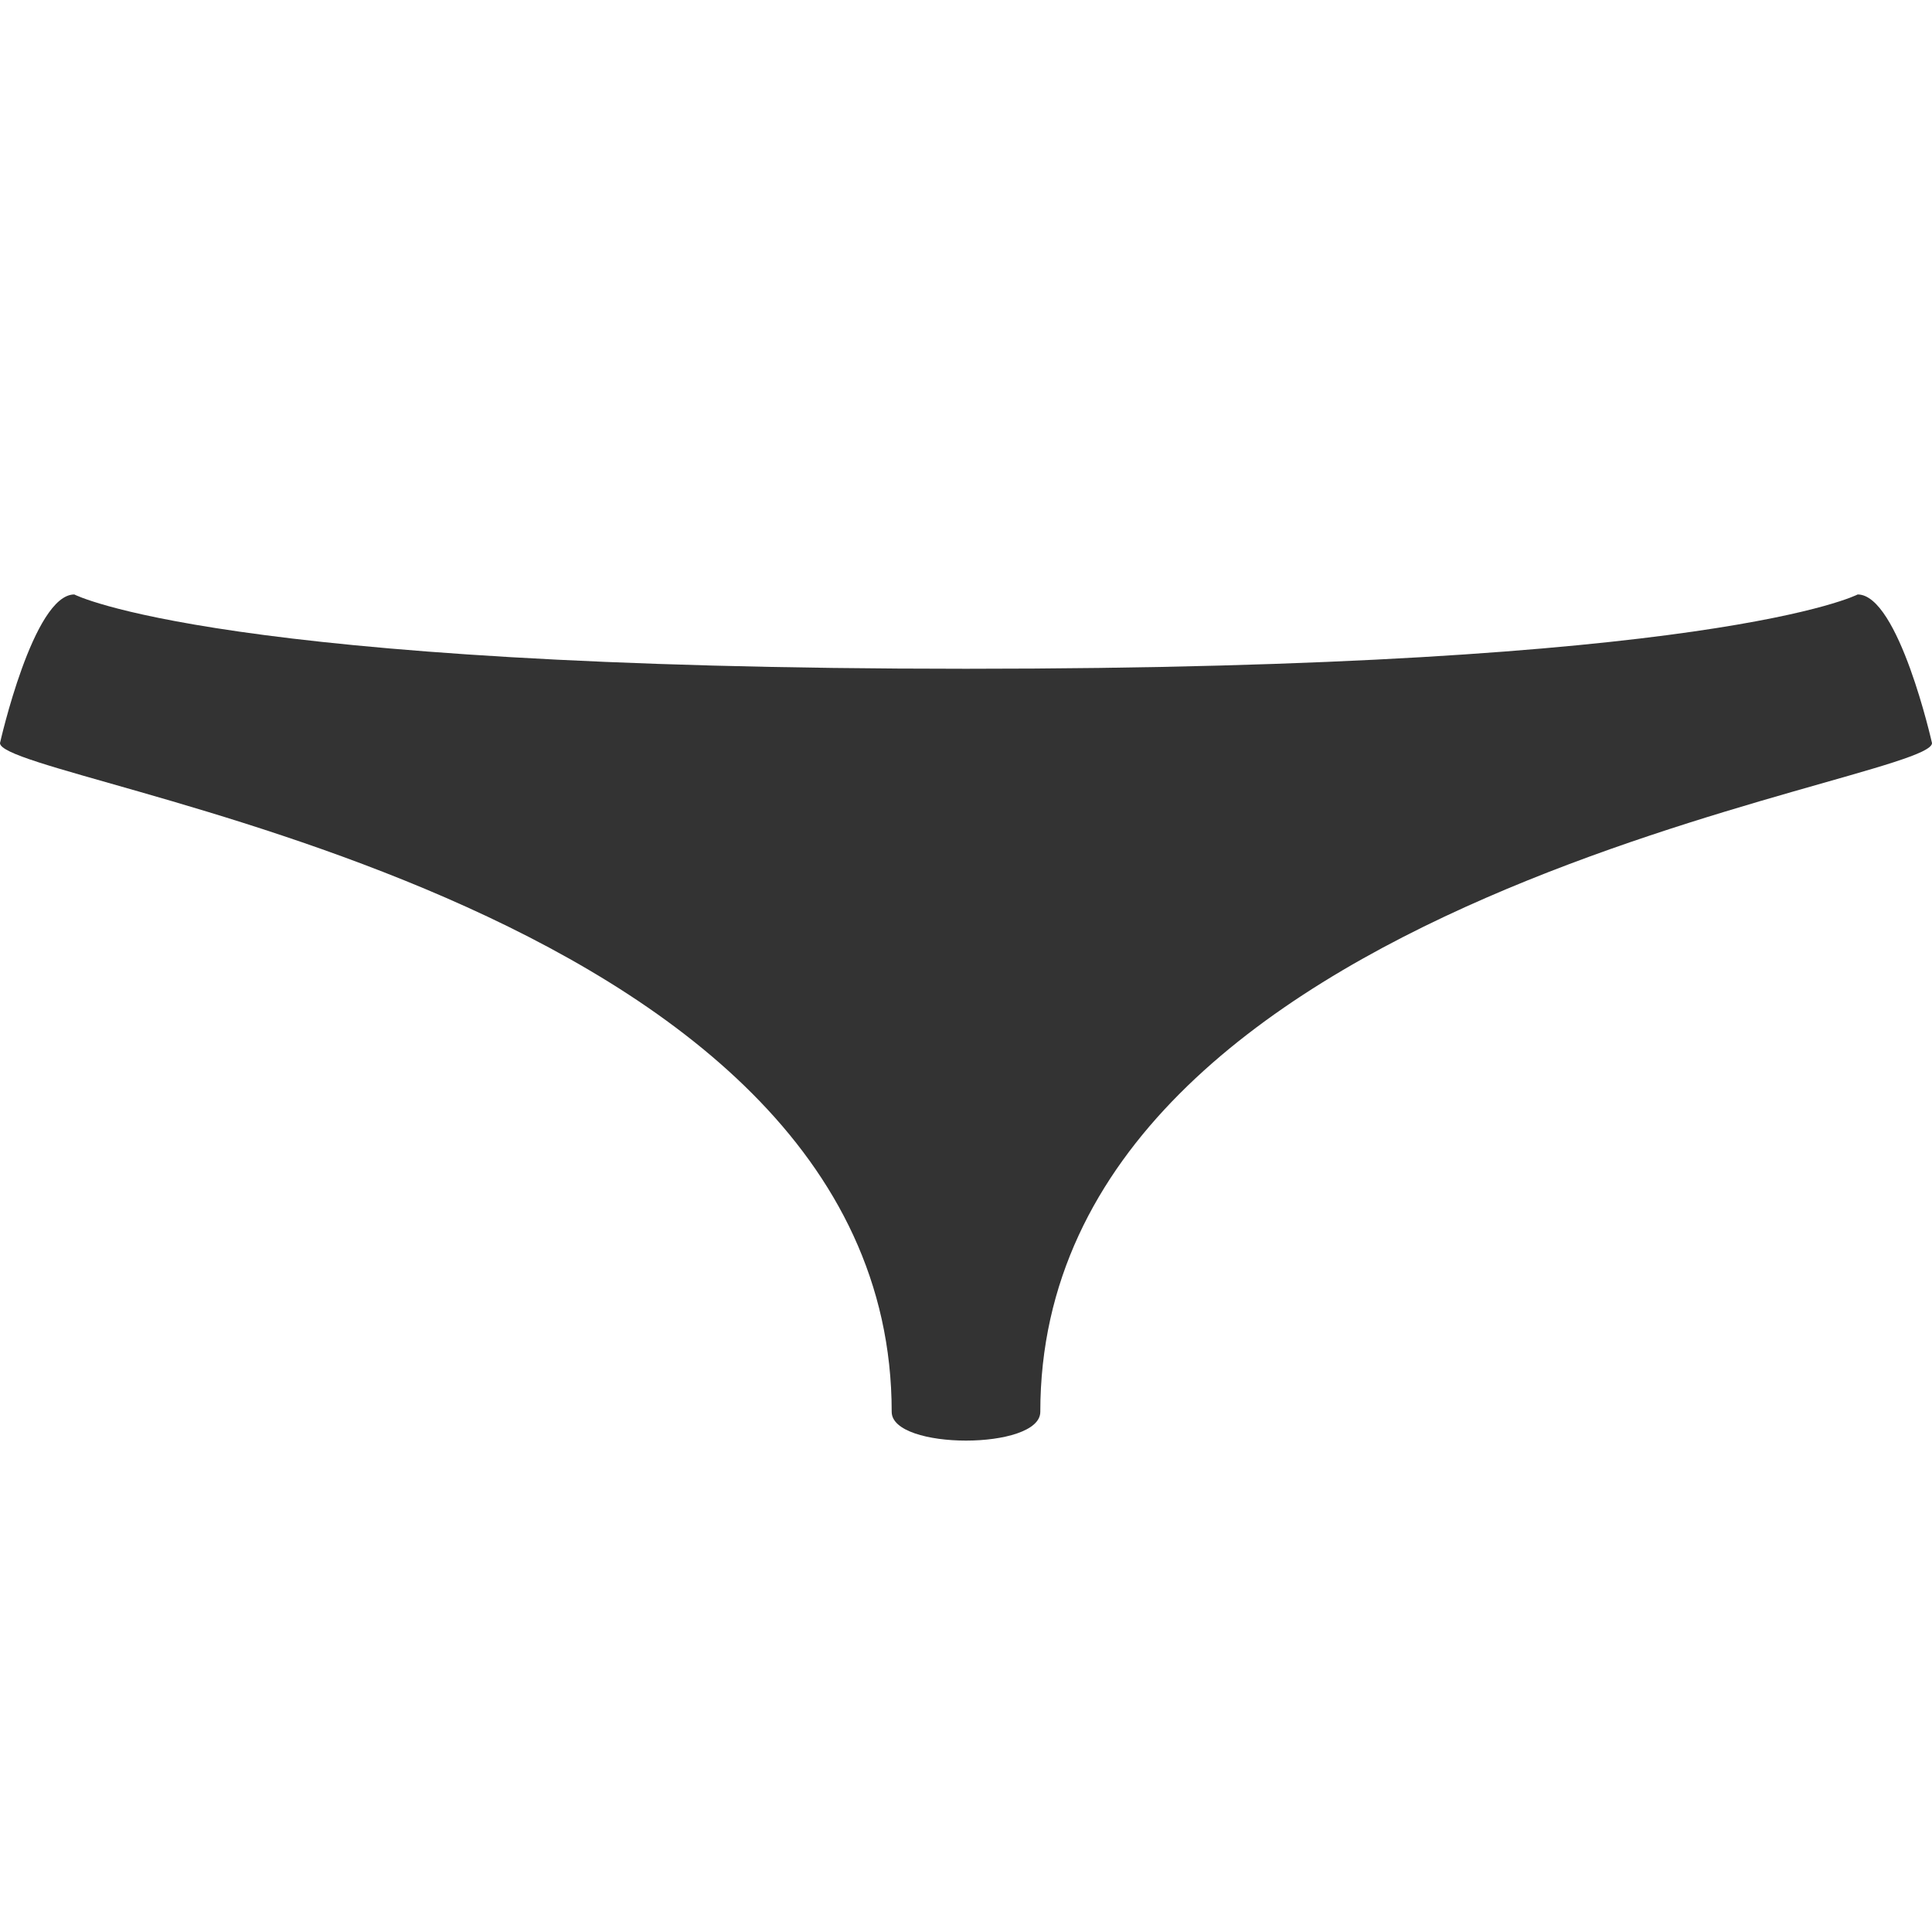
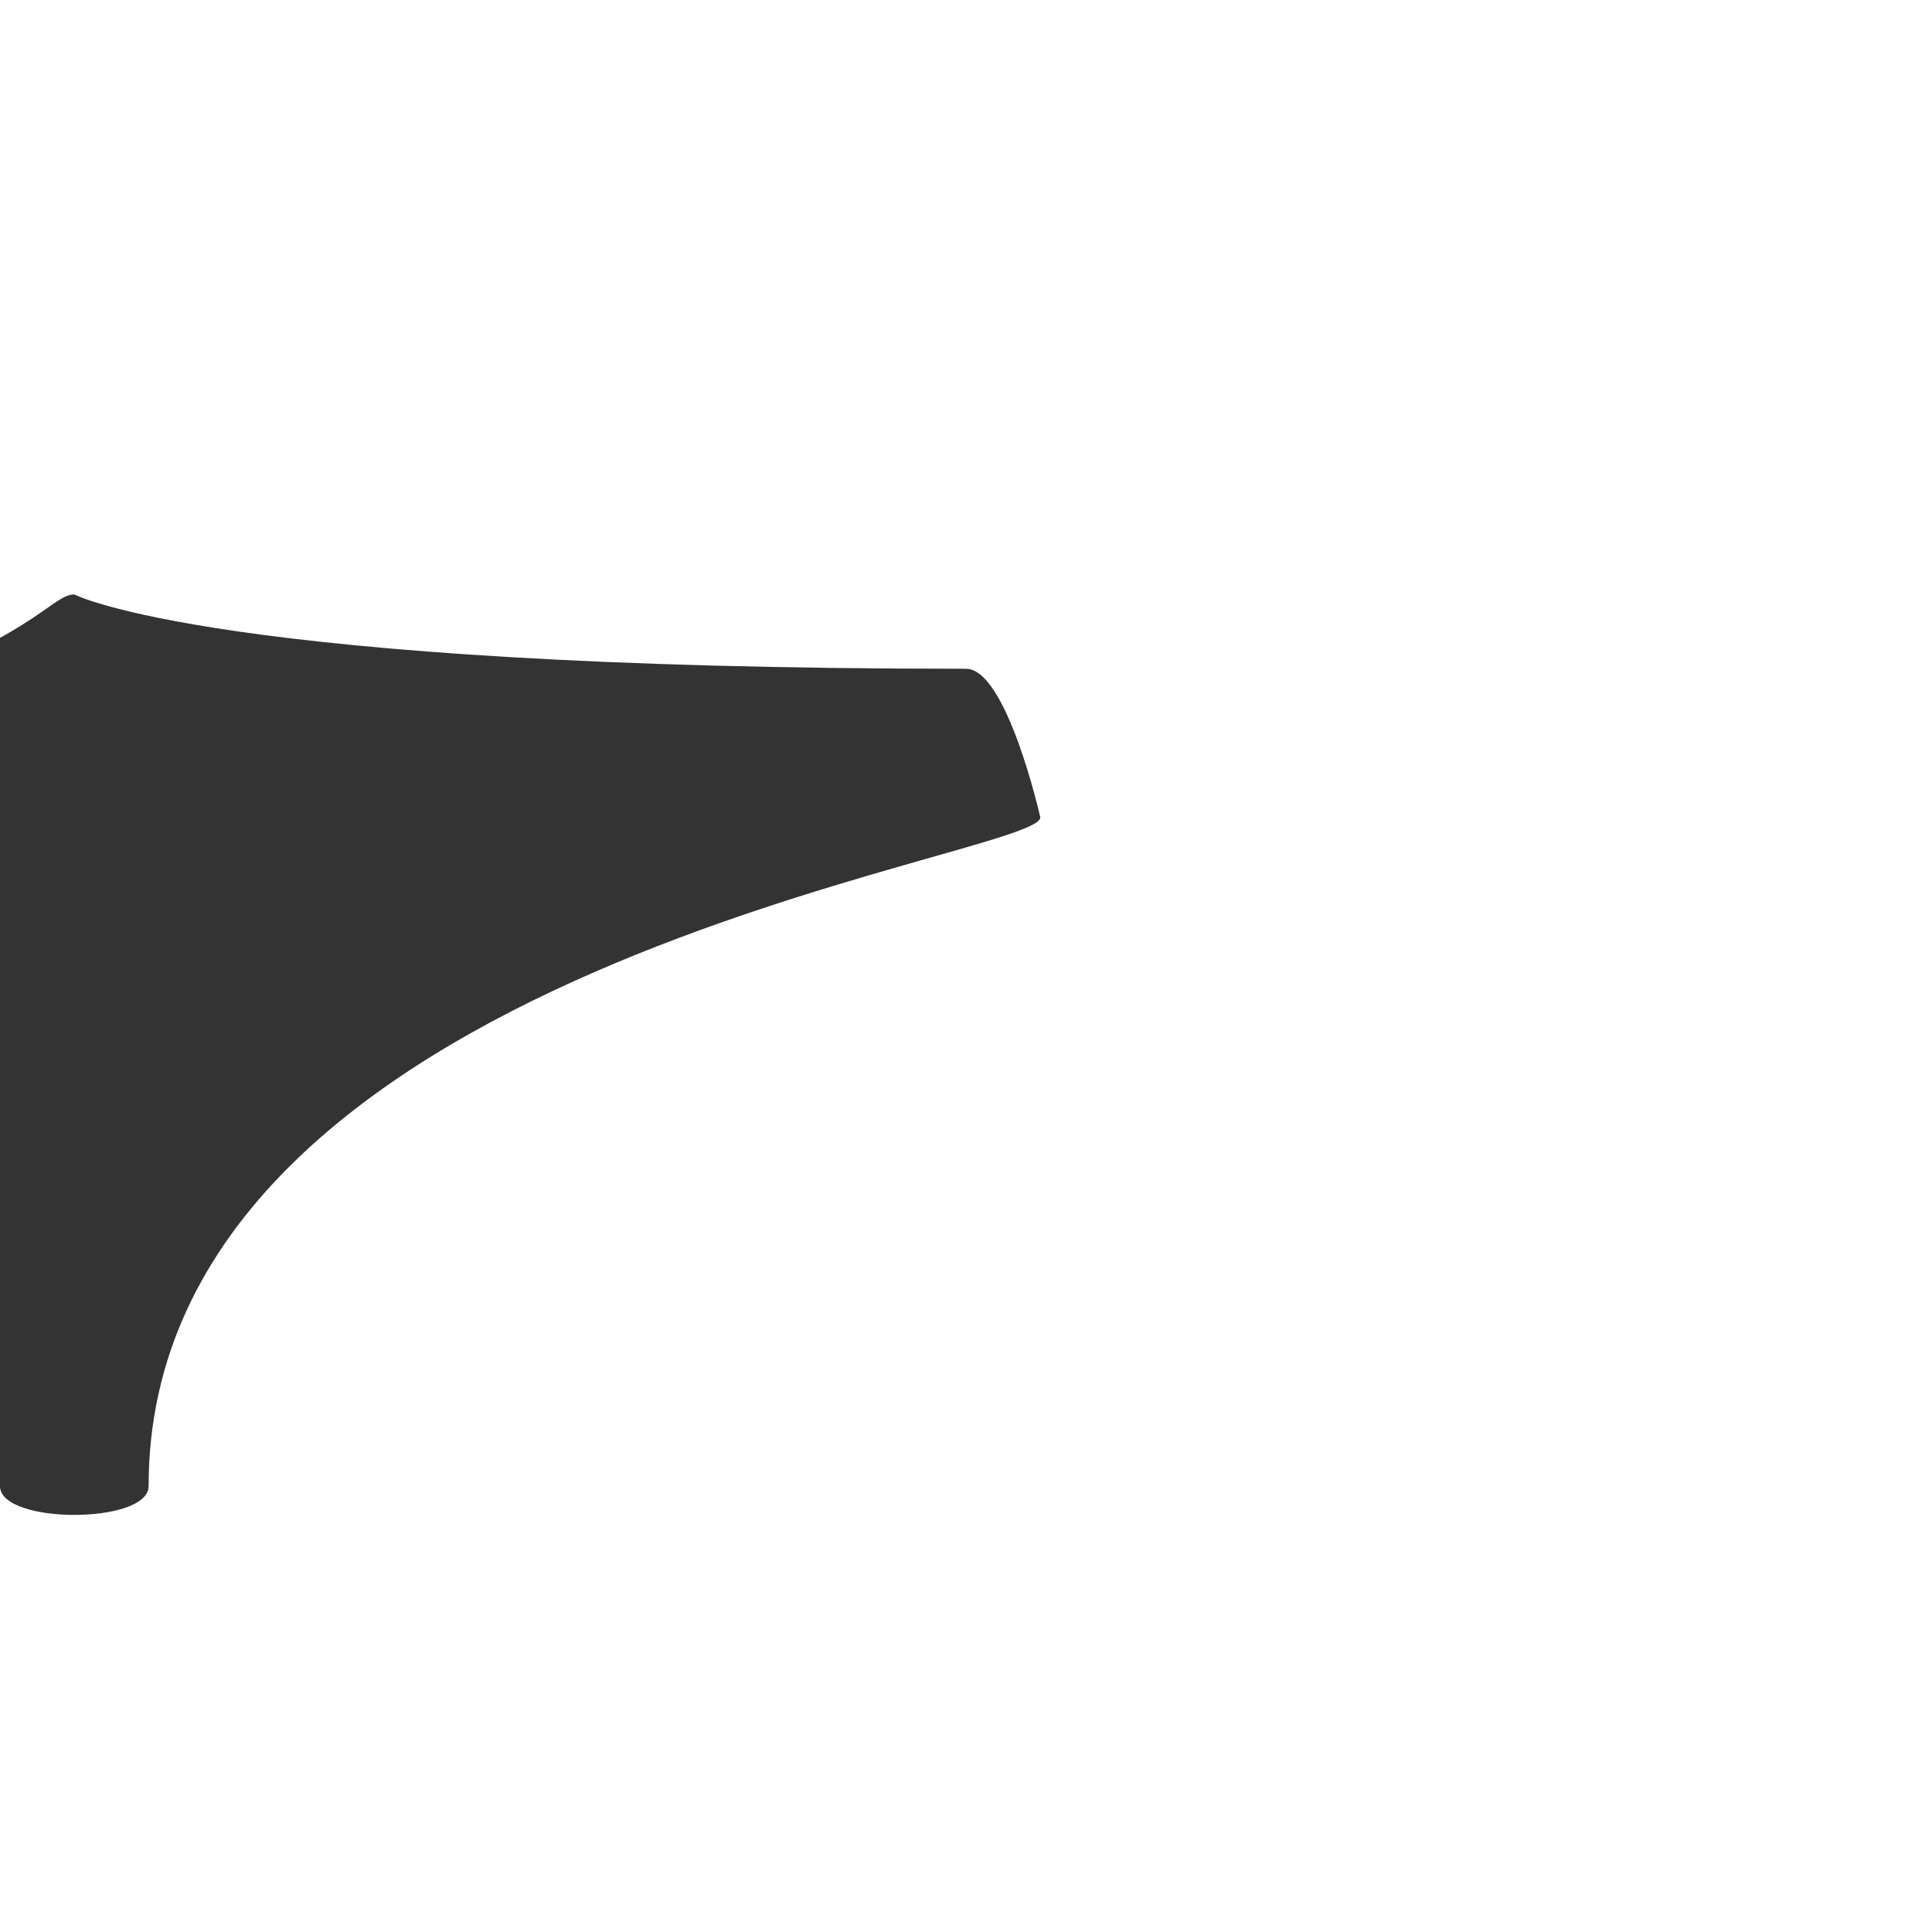
<svg xmlns="http://www.w3.org/2000/svg" version="1.1" id="Layer_1" x="0px" y="0px" width="26px" height="26px" viewBox="0 0 26 26" enable-background="new 0 0 26 26" xml:space="preserve">
-   <path fill="#333333" d="M1,8c0,0,1.917,1,12,1s12-1,12-1c0.551,0,1,2,1,2c0,0.551-12,2-12,9c0,0.516-2,0.516-2,0c0-7-12-8.449-12-9  C0,10,0.449,8,1,8z" />
+   <path fill="#333333" d="M1,8c0,0,1.917,1,12,1c0.551,0,1,2,1,2c0,0.551-12,2-12,9c0,0.516-2,0.516-2,0c0-7-12-8.449-12-9  C0,10,0.449,8,1,8z" />
</svg>